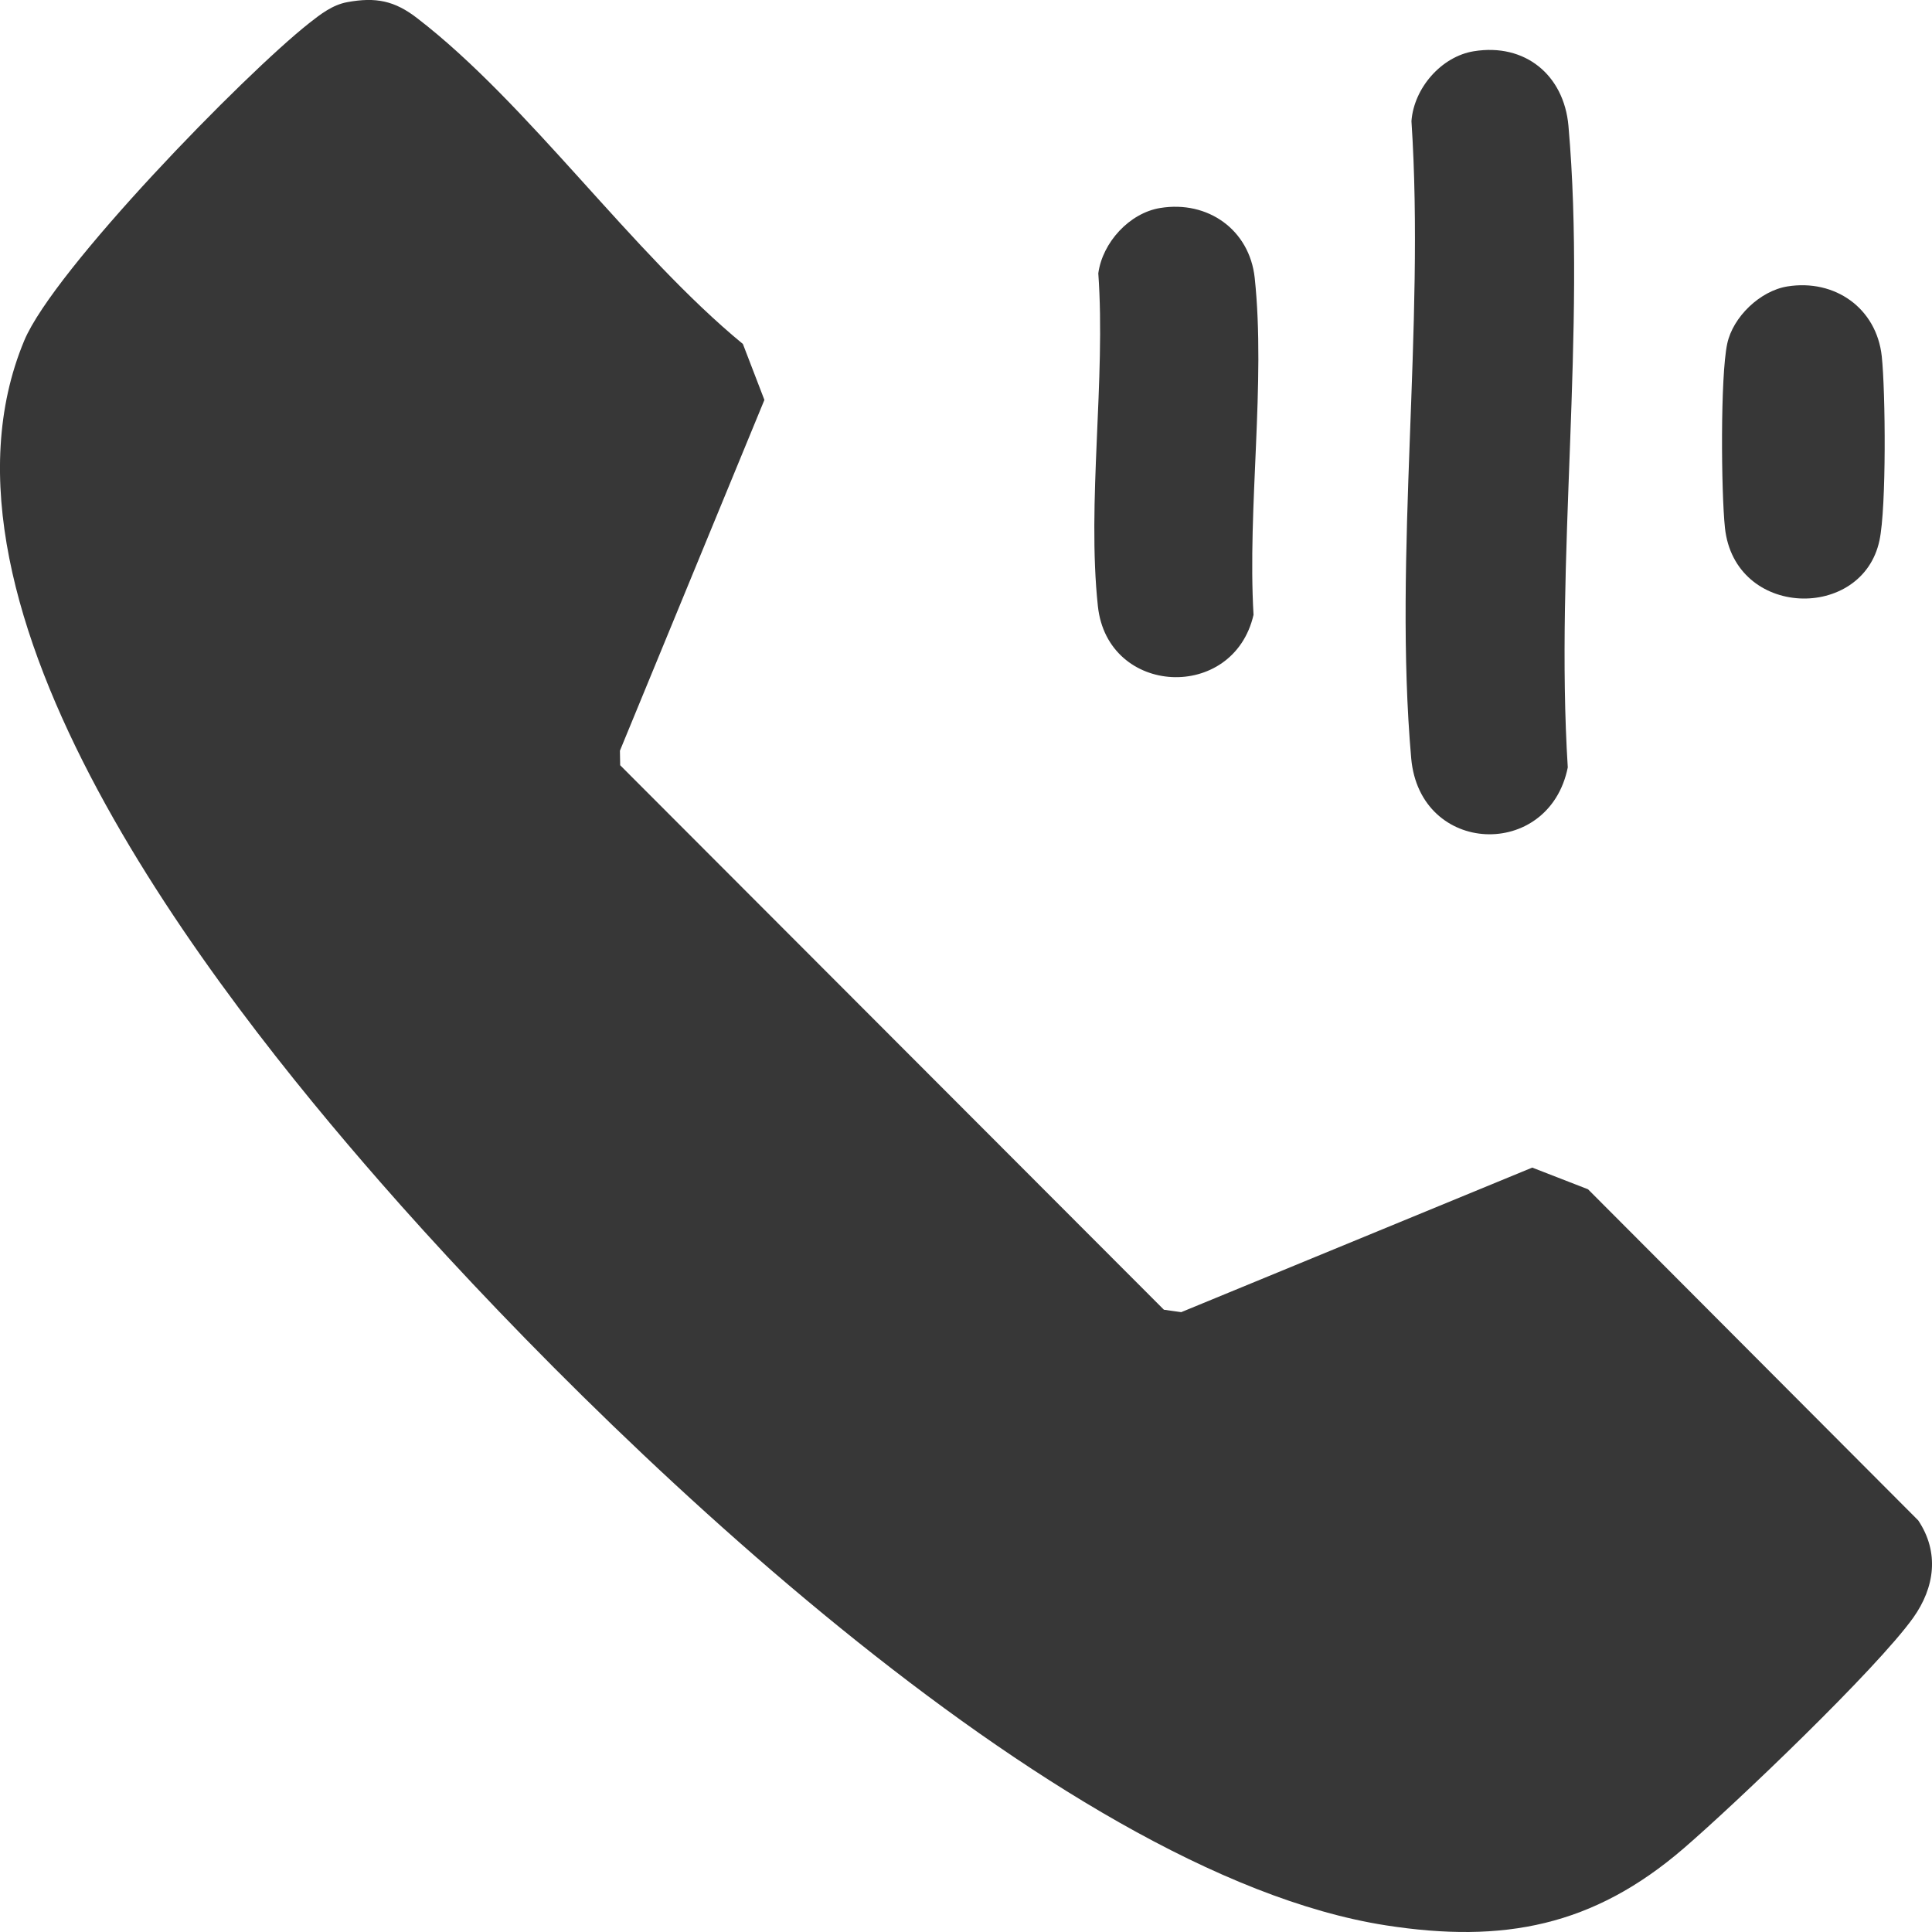
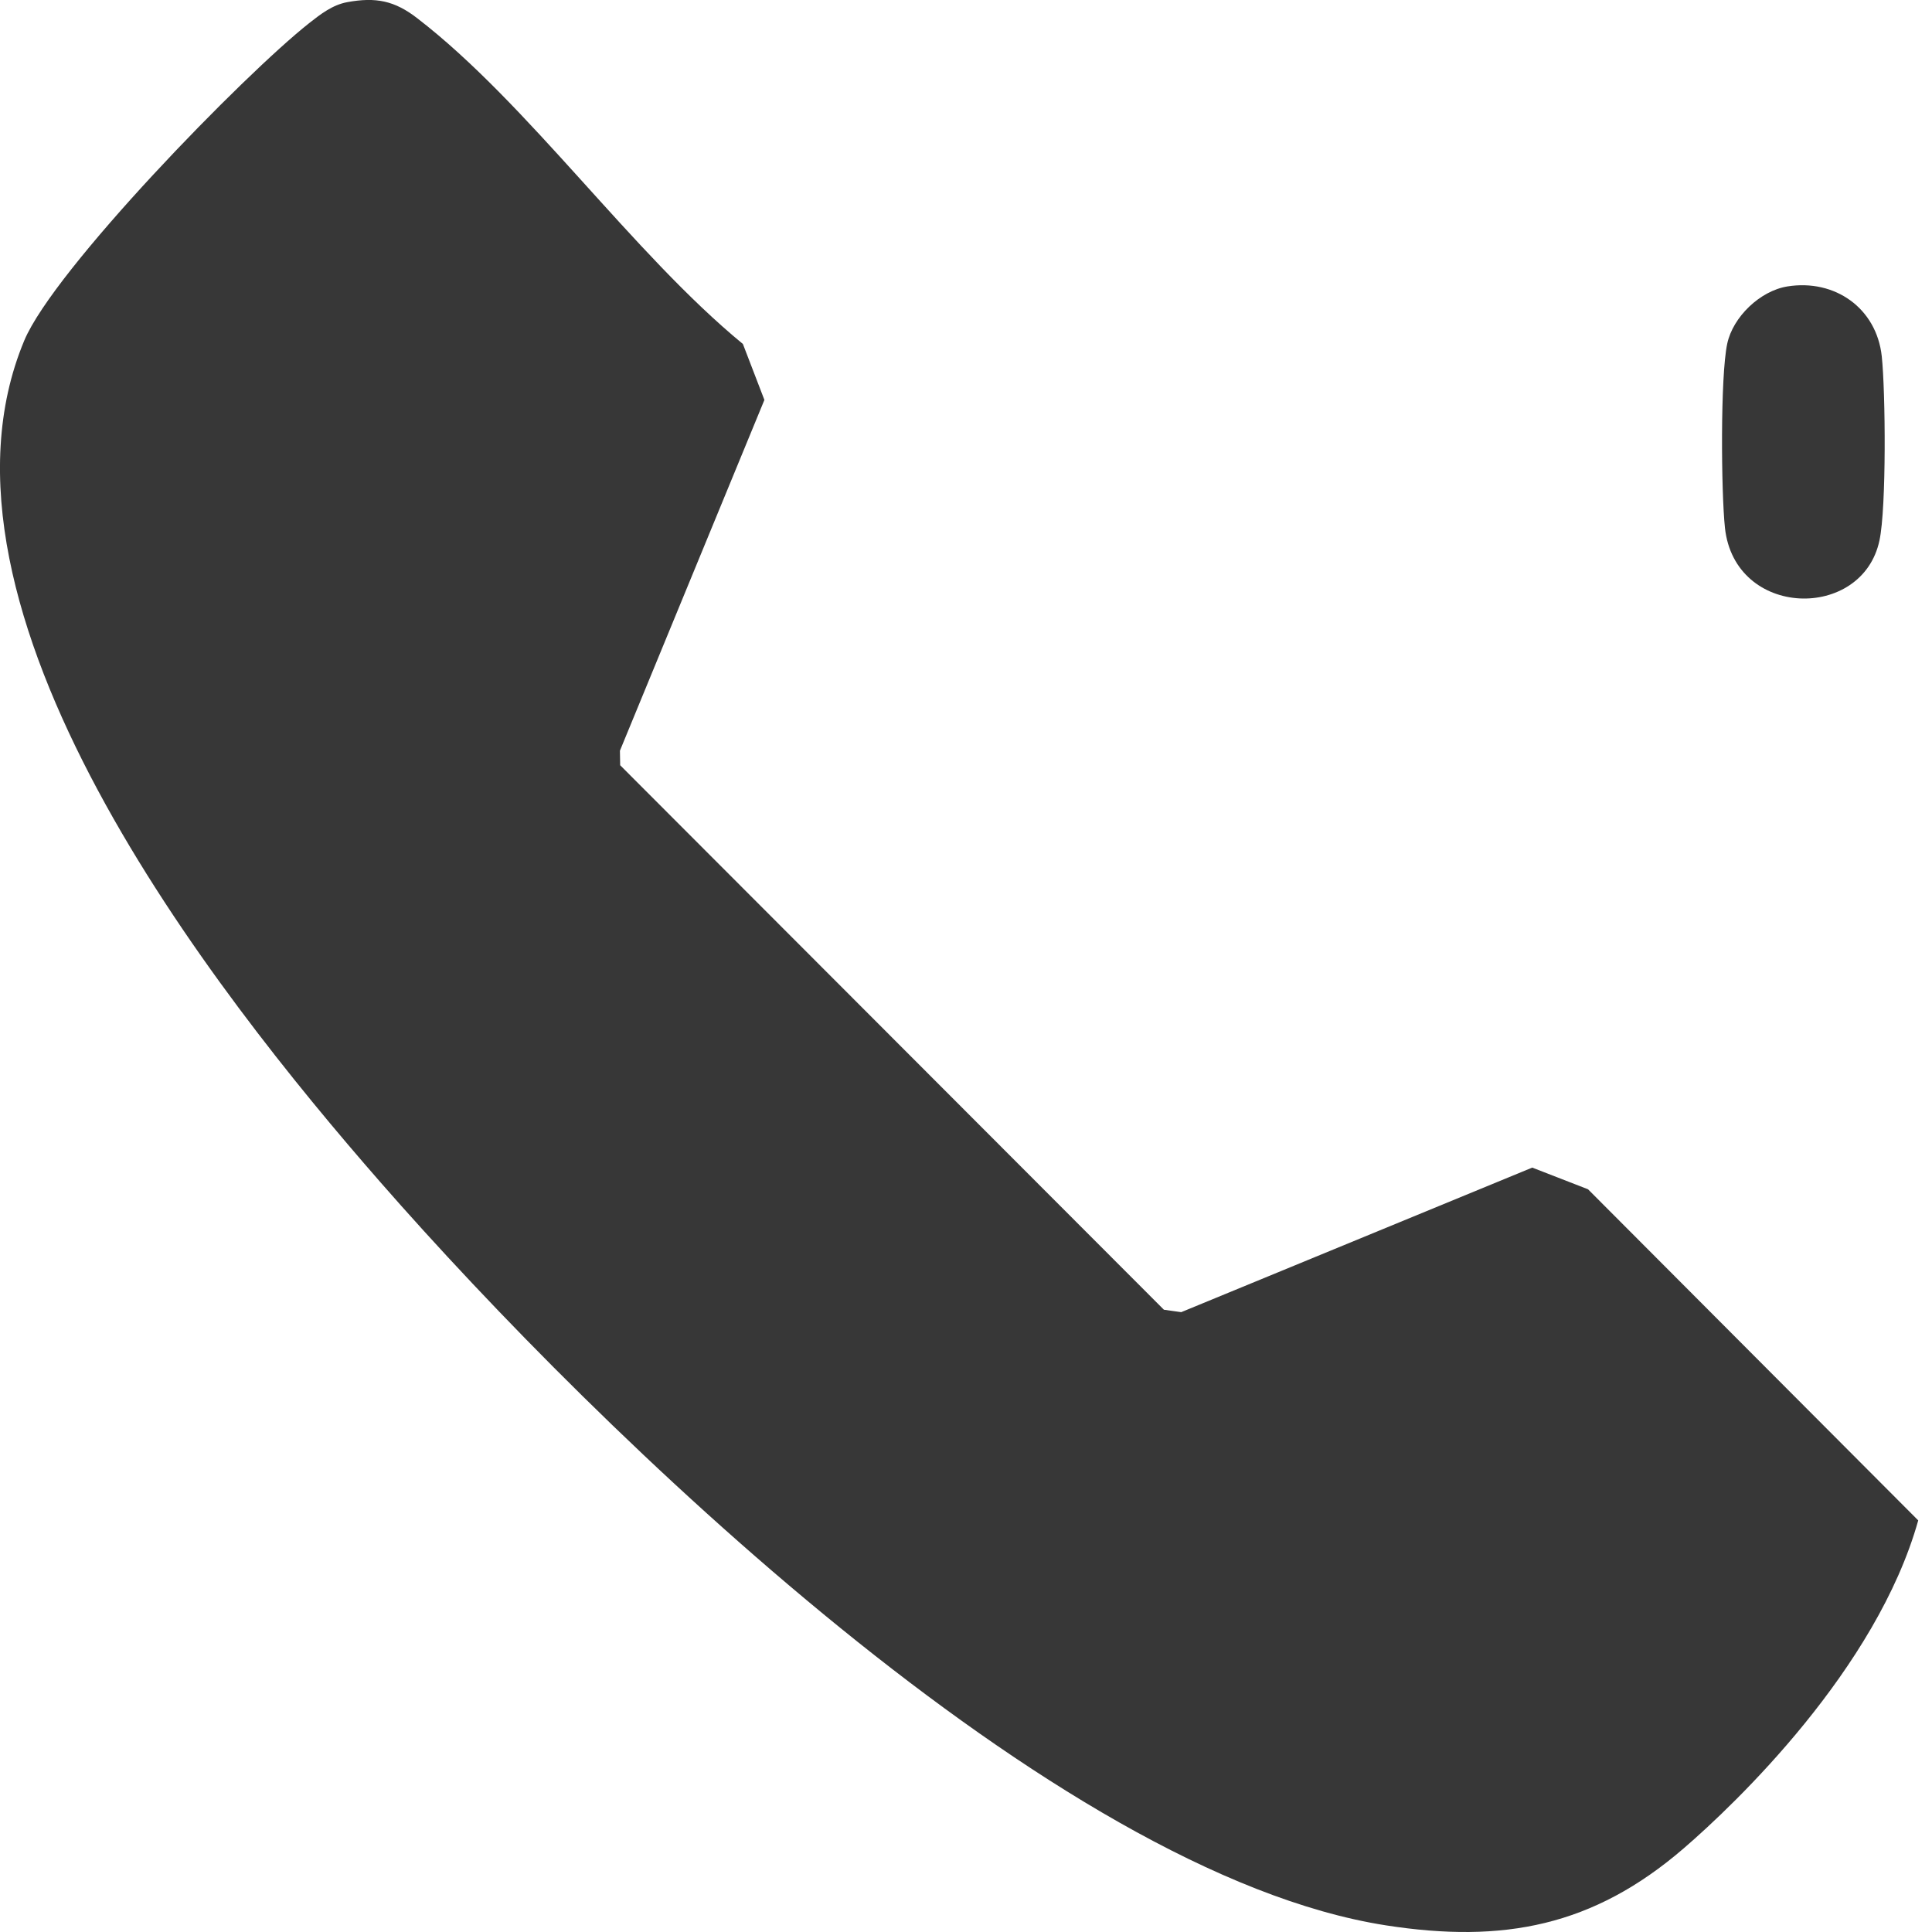
<svg xmlns="http://www.w3.org/2000/svg" width="23" height="23" viewBox="0 0 23 23" fill="none">
-   <path d="M4.132 0.026C4.474 -0.037 4.697 0.008 4.966 0.216C6.289 1.234 7.521 3.007 8.844 4.095L9.1 4.761L7.38 8.937L7.383 9.11L13.856 15.592L14.062 15.621L18.241 13.9L18.905 14.158L22.836 18.1C23.09 18.48 23.033 18.898 22.777 19.258C22.34 19.87 20.661 21.473 20.042 22.006C18.967 22.932 17.896 23.138 16.5 22.921C12.544 22.305 7.124 17.044 4.527 14.072C2.535 11.793 -1.039 7.242 0.288 4.056C0.641 3.21 2.905 0.887 3.681 0.275C3.817 0.168 3.957 0.059 4.132 0.026Z" fill="#373737" />
-   <path d="M17.546 0.61C18.154 0.511 18.618 0.892 18.672 1.498C18.886 3.927 18.51 6.674 18.664 9.136C18.441 10.241 16.903 10.187 16.8 9.027C16.588 6.613 16.965 3.888 16.803 1.442C16.832 1.049 17.159 0.672 17.546 0.61Z" fill="#373737" />
-   <path d="M13.813 2.476C14.378 2.384 14.875 2.734 14.937 3.308C15.07 4.556 14.849 6.046 14.923 7.319C14.684 8.359 13.185 8.29 13.07 7.216C12.938 5.98 13.165 4.515 13.075 3.254C13.125 2.885 13.447 2.535 13.813 2.476V2.476Z" fill="#373737" />
+   <path d="M4.132 0.026C4.474 -0.037 4.697 0.008 4.966 0.216C6.289 1.234 7.521 3.007 8.844 4.095L9.1 4.761L7.38 8.937L7.383 9.11L13.856 15.592L14.062 15.621L18.241 13.9L18.905 14.158L22.836 18.1C22.34 19.87 20.661 21.473 20.042 22.006C18.967 22.932 17.896 23.138 16.5 22.921C12.544 22.305 7.124 17.044 4.527 14.072C2.535 11.793 -1.039 7.242 0.288 4.056C0.641 3.21 2.905 0.887 3.681 0.275C3.817 0.168 3.957 0.059 4.132 0.026Z" fill="#373737" />
  <path d="M21.278 3.41C21.843 3.319 22.34 3.668 22.402 4.242C22.447 4.667 22.458 6.042 22.375 6.432C22.173 7.395 20.651 7.364 20.535 6.283C20.49 5.858 20.479 4.482 20.562 4.093C20.629 3.774 20.952 3.463 21.278 3.41Z" fill="#373737" />
</svg>